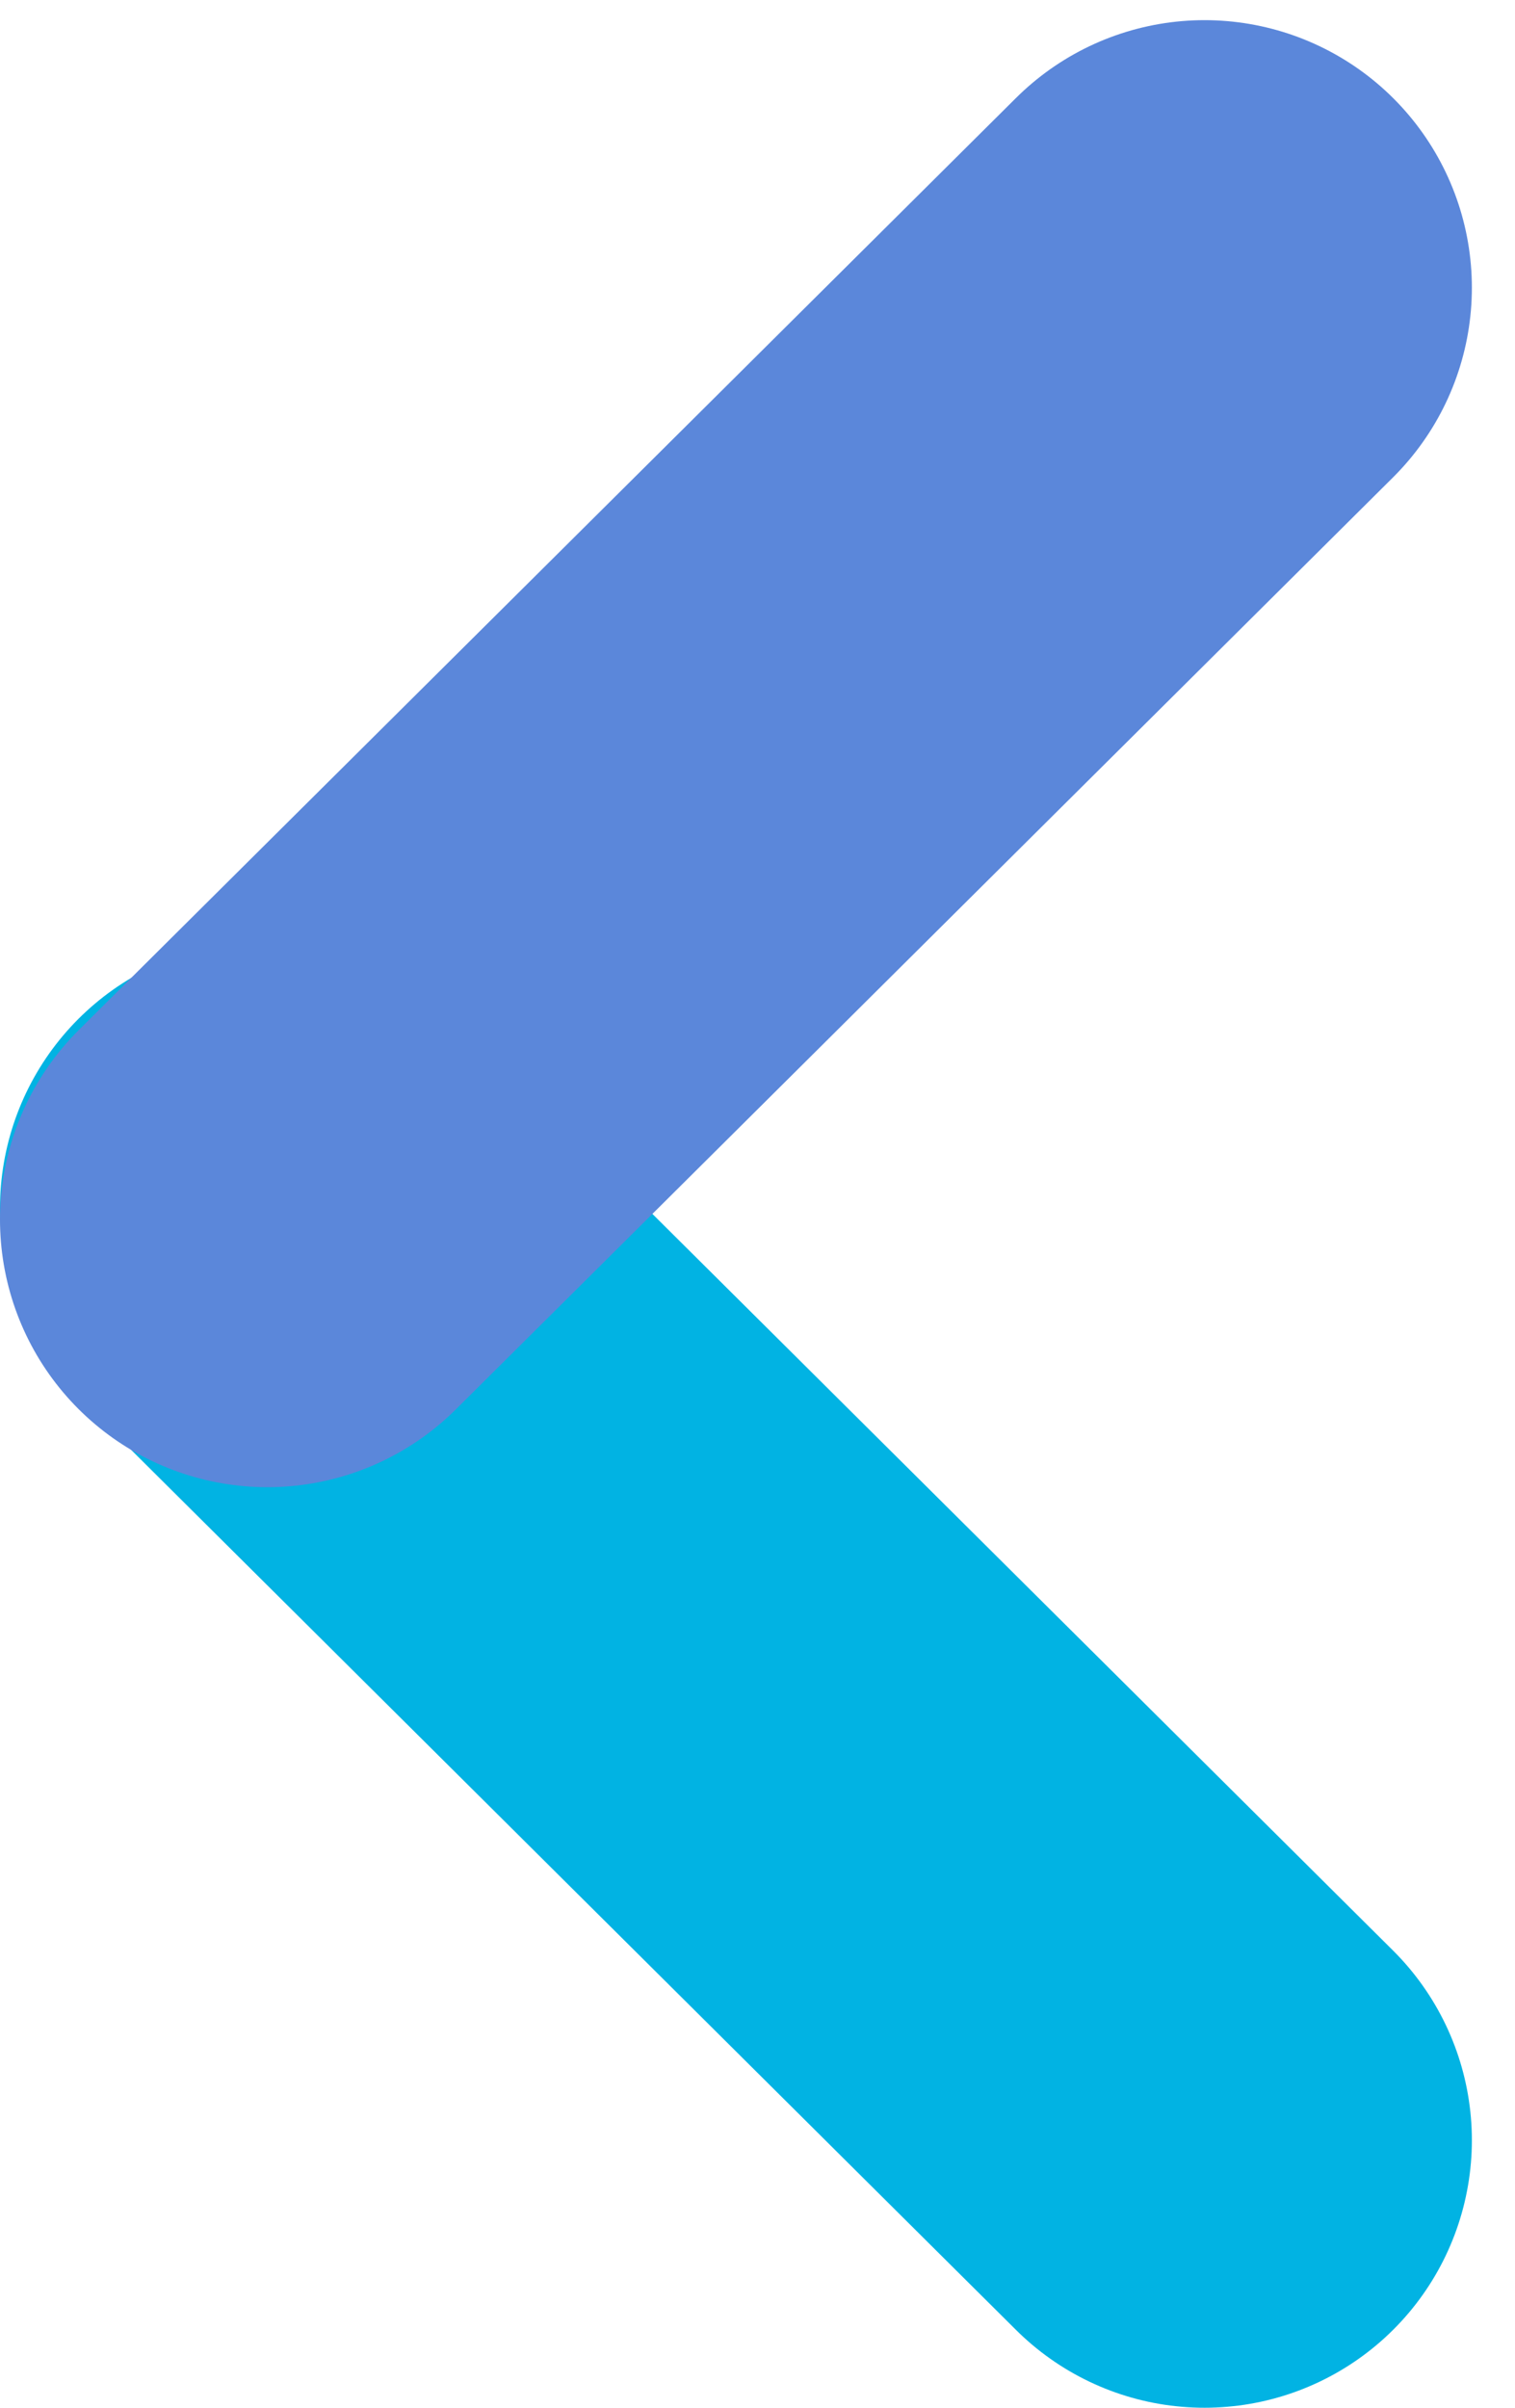
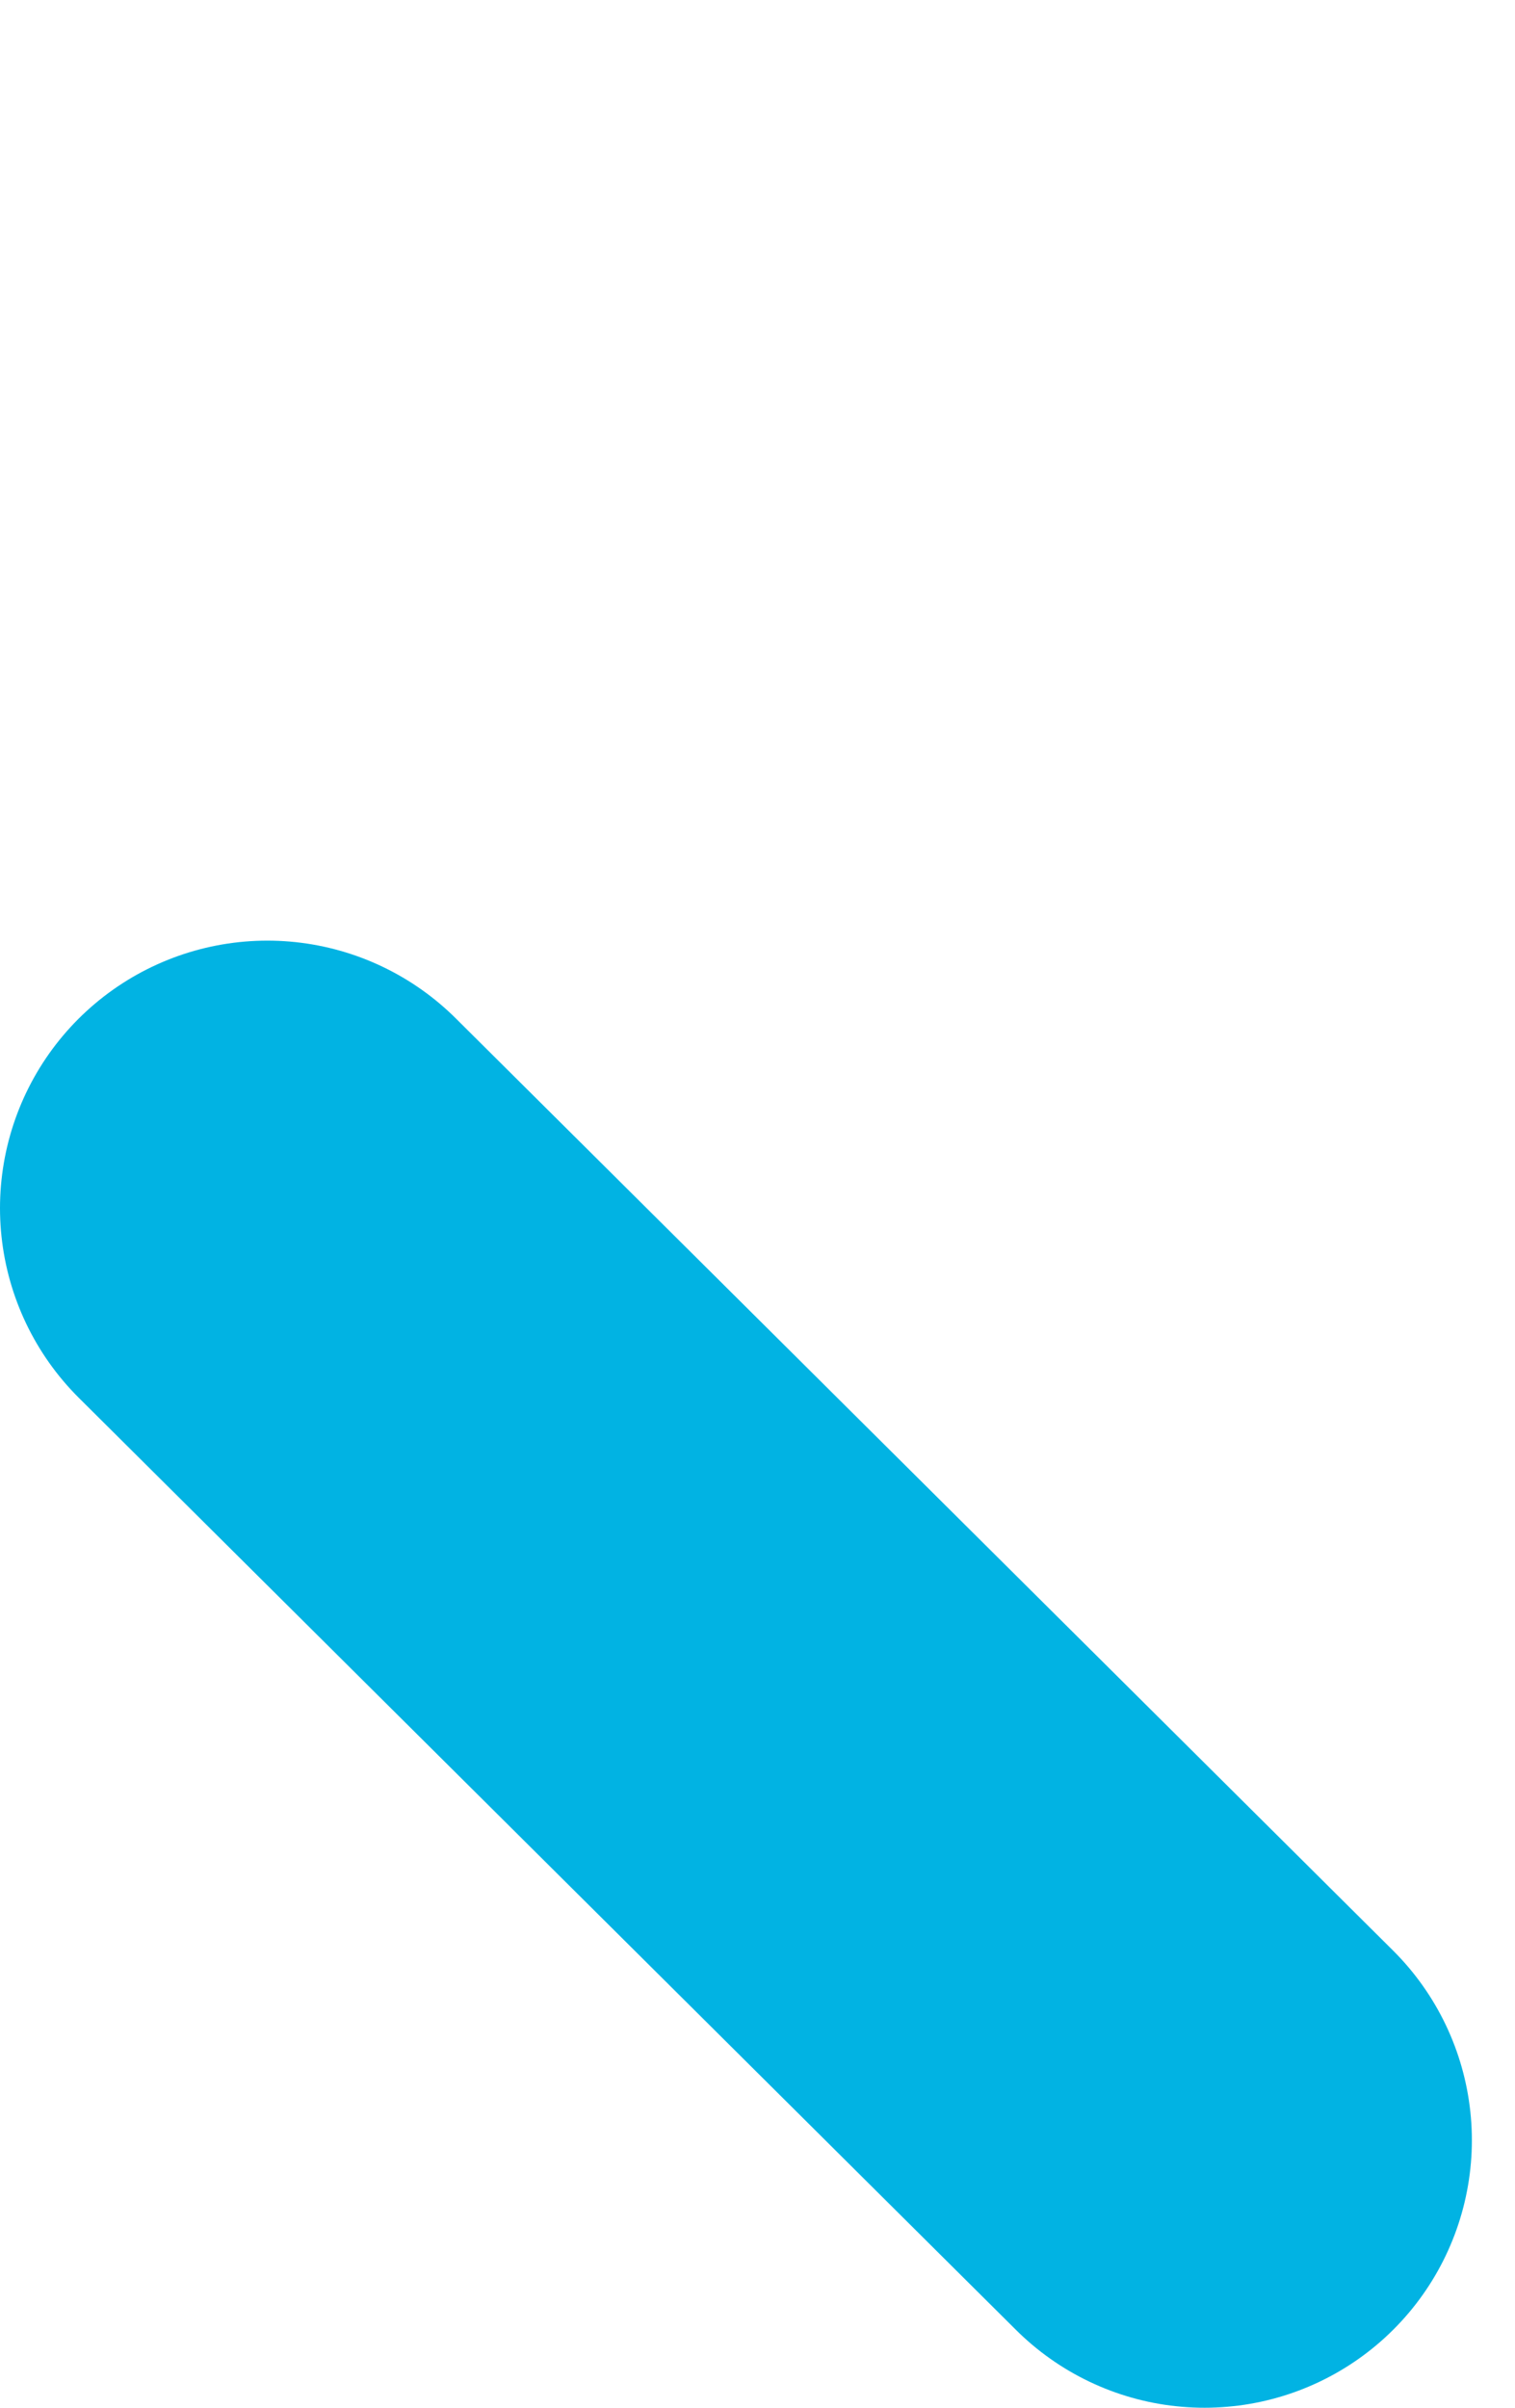
<svg xmlns="http://www.w3.org/2000/svg" width="17" height="27" viewBox="0 0 17 27" fill="none">
  <g style="mix-blend-mode:multiply">
    <path d="M13.516 24L3 13.548" stroke="#01B3E3" stroke-width="6" stroke-miterlimit="10" stroke-linecap="round" />
  </g>
  <g style="mix-blend-mode:multiply">
-     <path d="M13.516 3.226L3 13.677" stroke="#5B87DA" stroke-width="6" stroke-miterlimit="10" stroke-linecap="round" />
-   </g>
+     </g>
</svg>